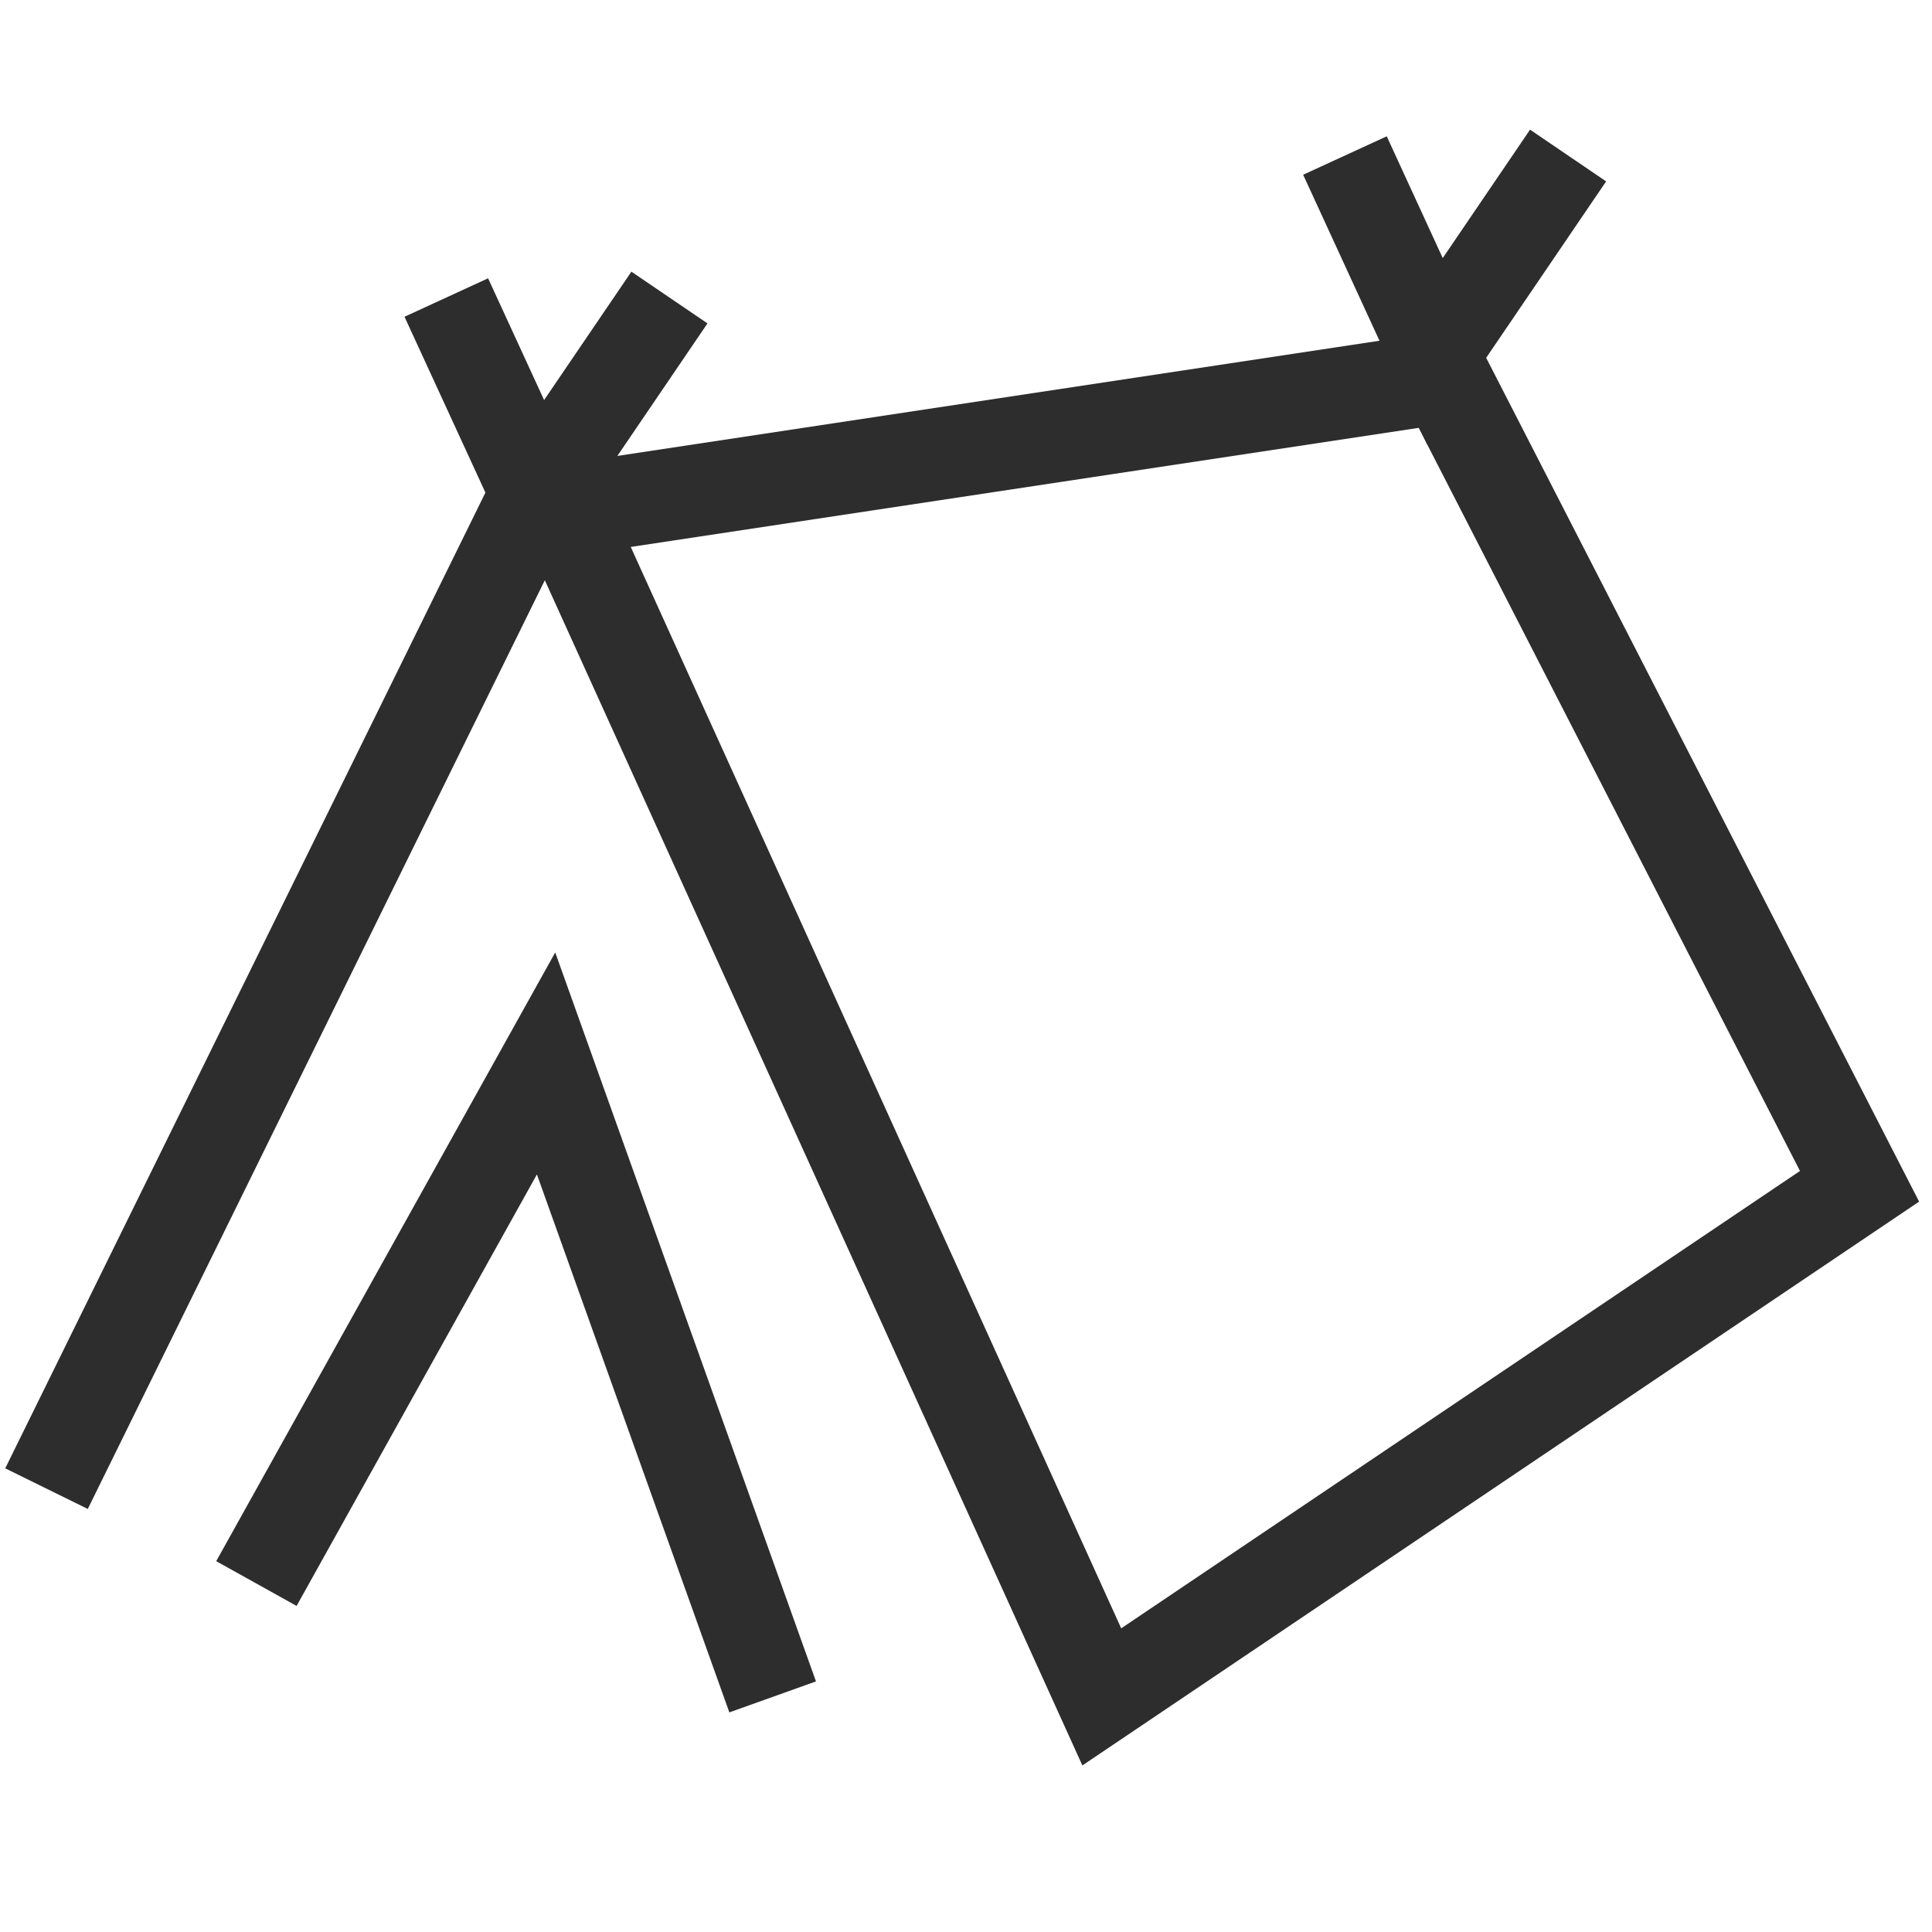
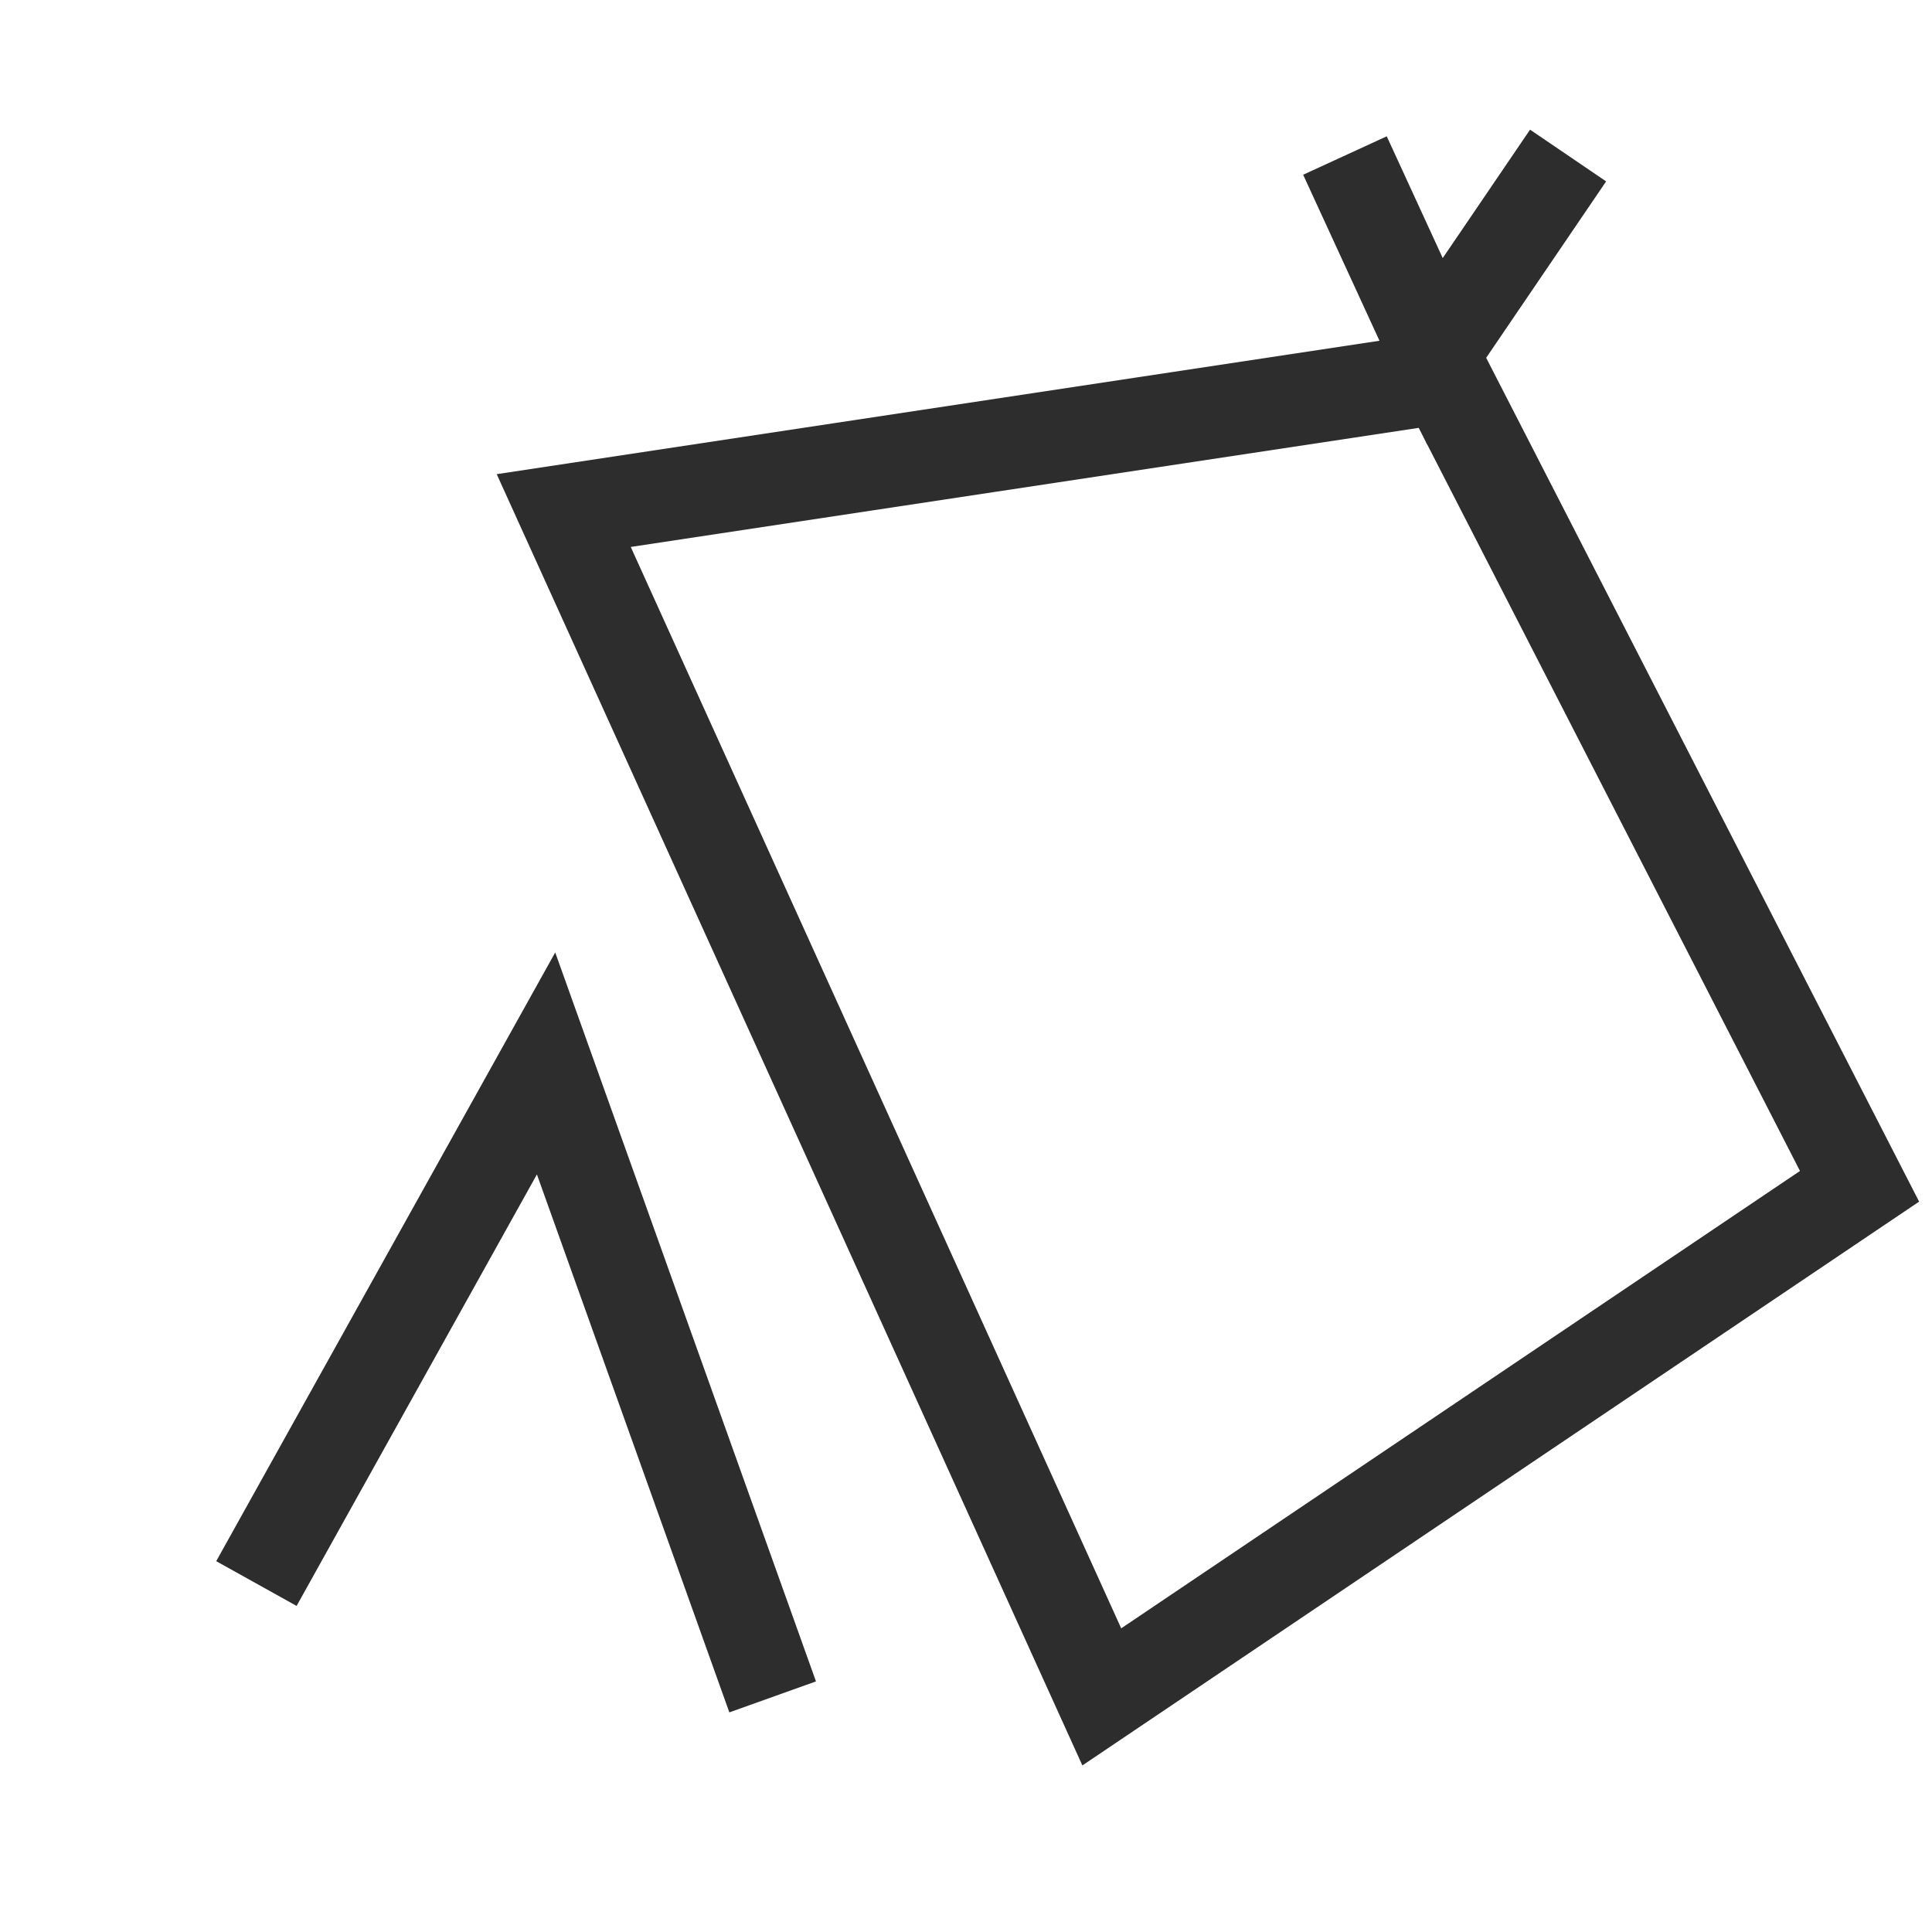
<svg xmlns="http://www.w3.org/2000/svg" id="Layer_1" viewBox="0 0 42 42">
  <polygon points="12.255 11.099 23.952 36.889 40.425 25.789 31.403 8.205 12.255 11.099" fill="none" stroke="#2d2d2d" stroke-miterlimit="10" stroke-width="2" />
  <polyline points="5.574 34.425 11.871 23.118 16.797 36.889" fill="none" stroke="#2d2d2d" stroke-miterlimit="10" stroke-width="2" />
-   <line x1="11.66" y1="10.723" x2="1.011" y2="32.362" fill="none" stroke="#2d2d2d" stroke-miterlimit="10" stroke-width="2" />
-   <polyline points="9.702 6.468 11.66 10.723 14.553 6.468" fill="none" stroke="#2d2d2d" stroke-miterlimit="10" stroke-width="2" />
  <polyline points="29.238 3.381 31.195 7.637 34.089 3.381" fill="none" stroke="#2d2d2d" stroke-miterlimit="10" stroke-width="2" />
</svg>